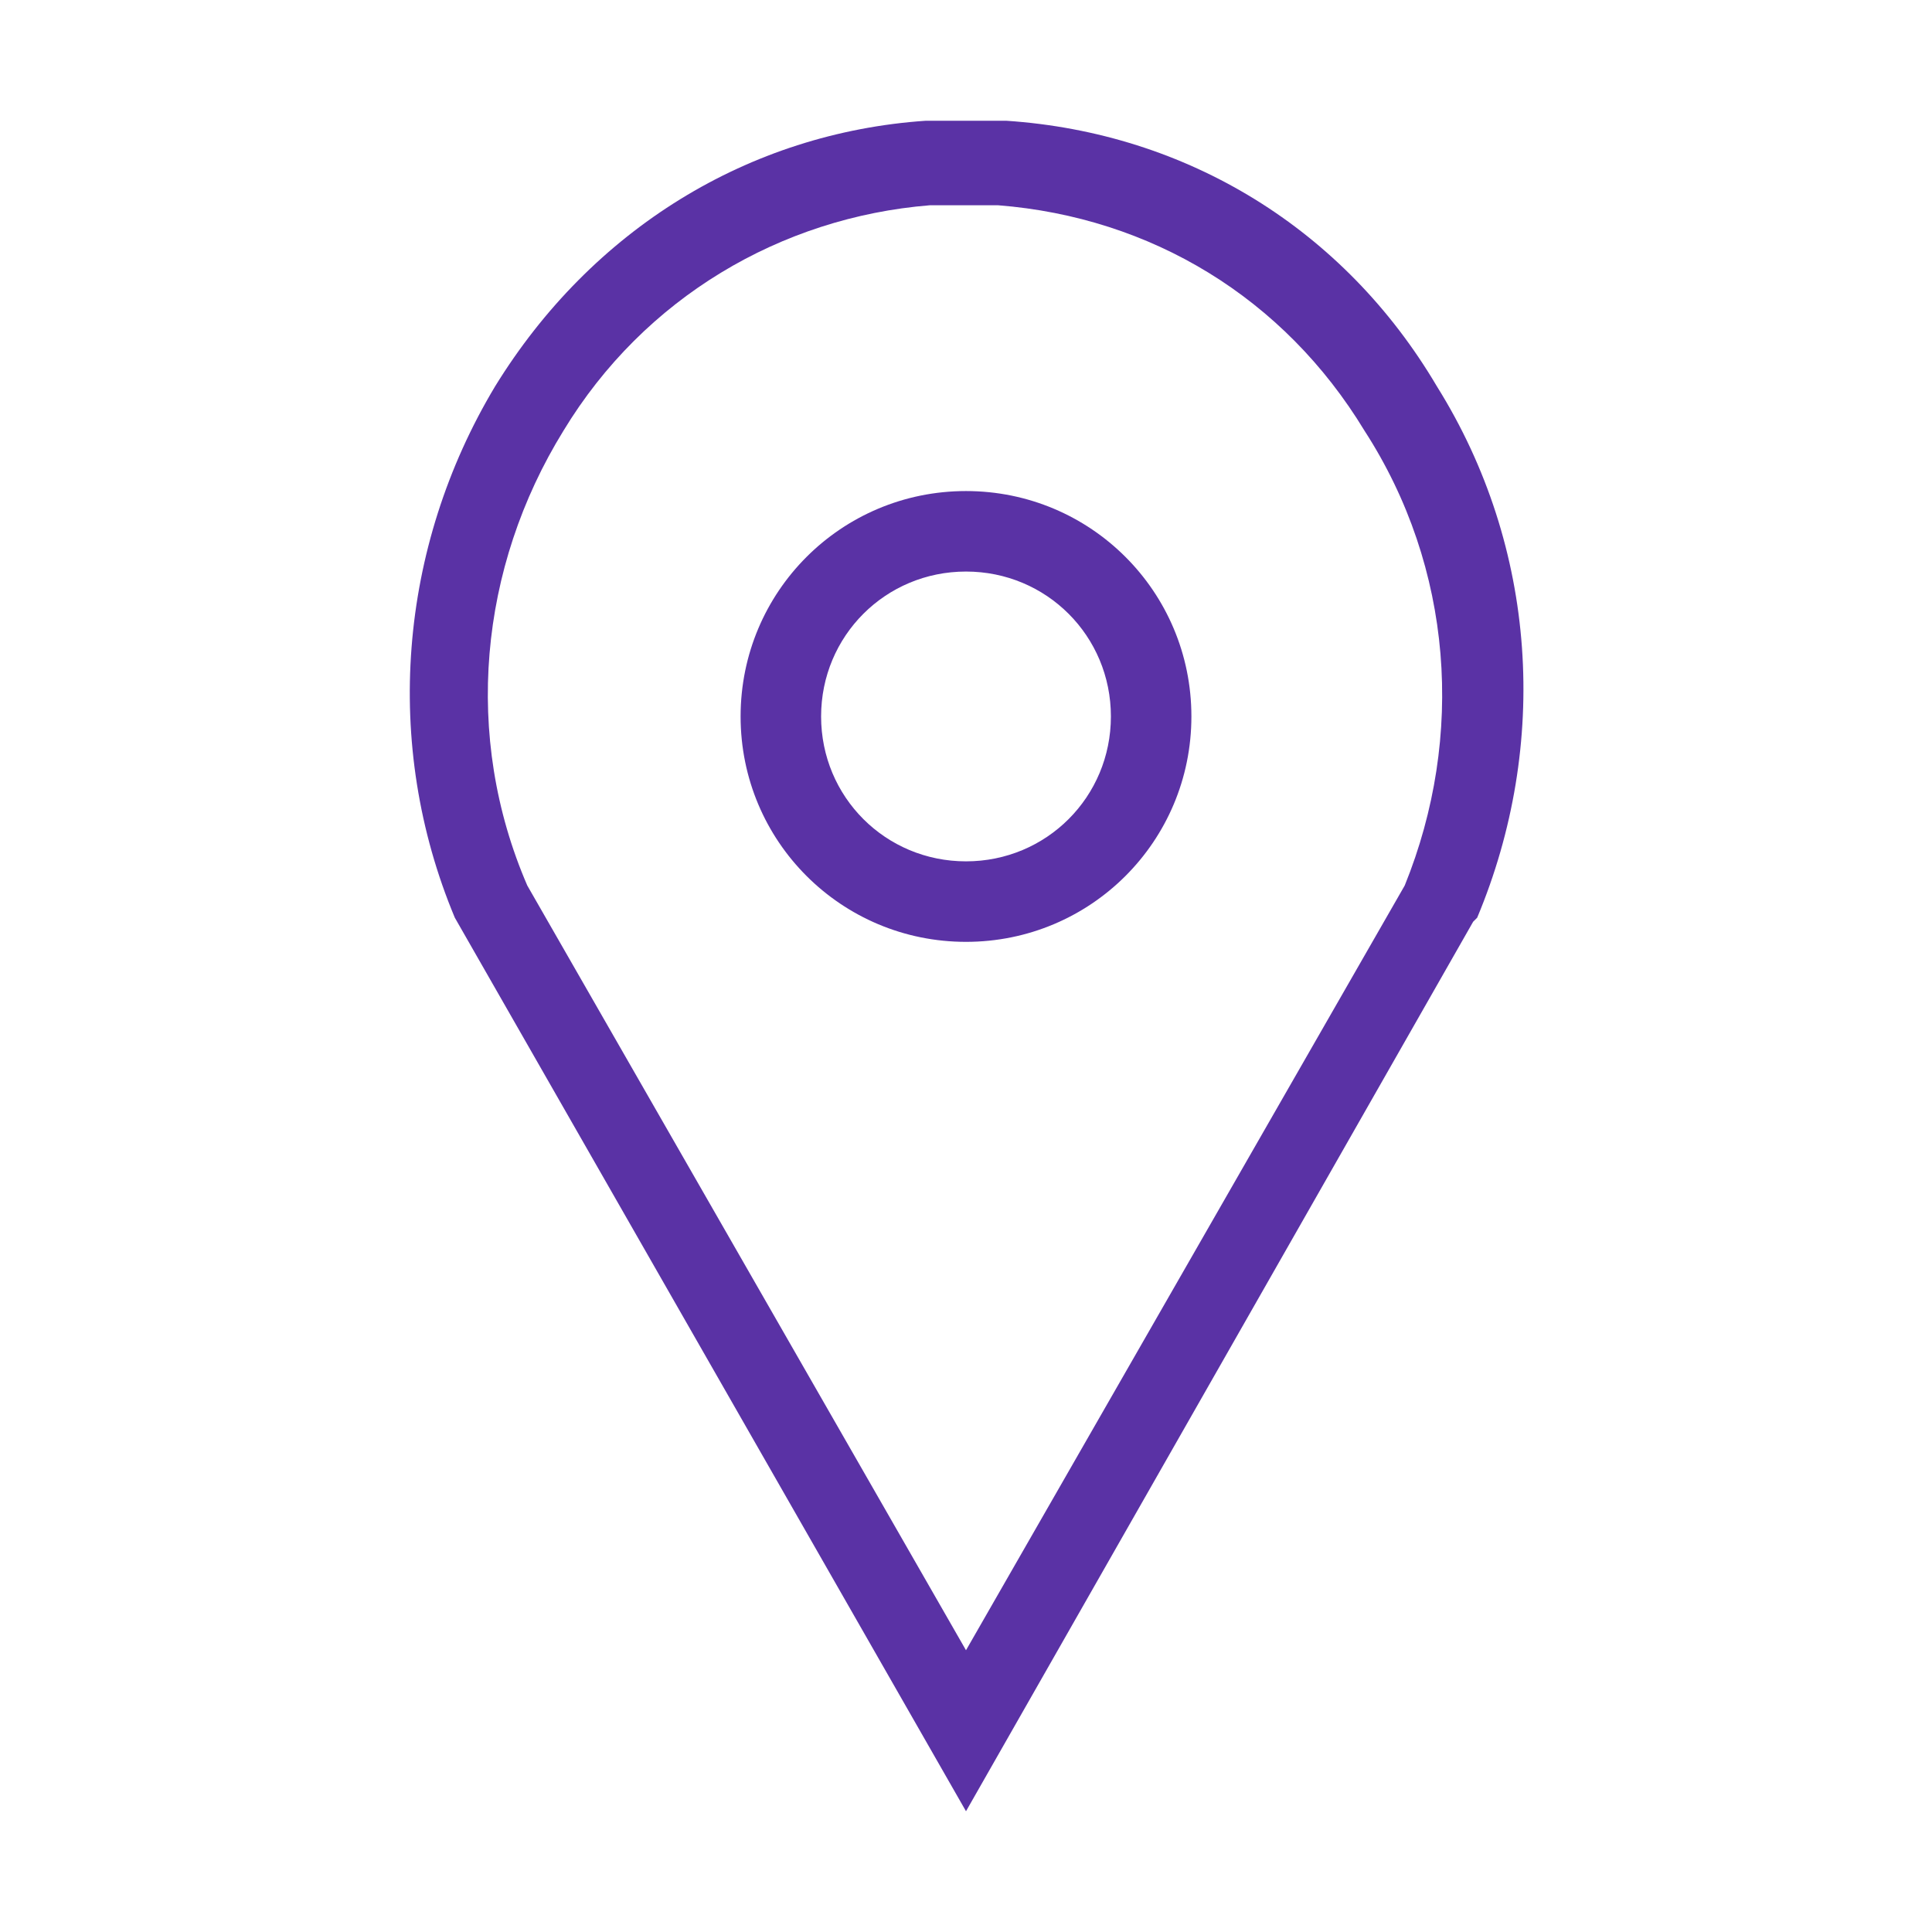
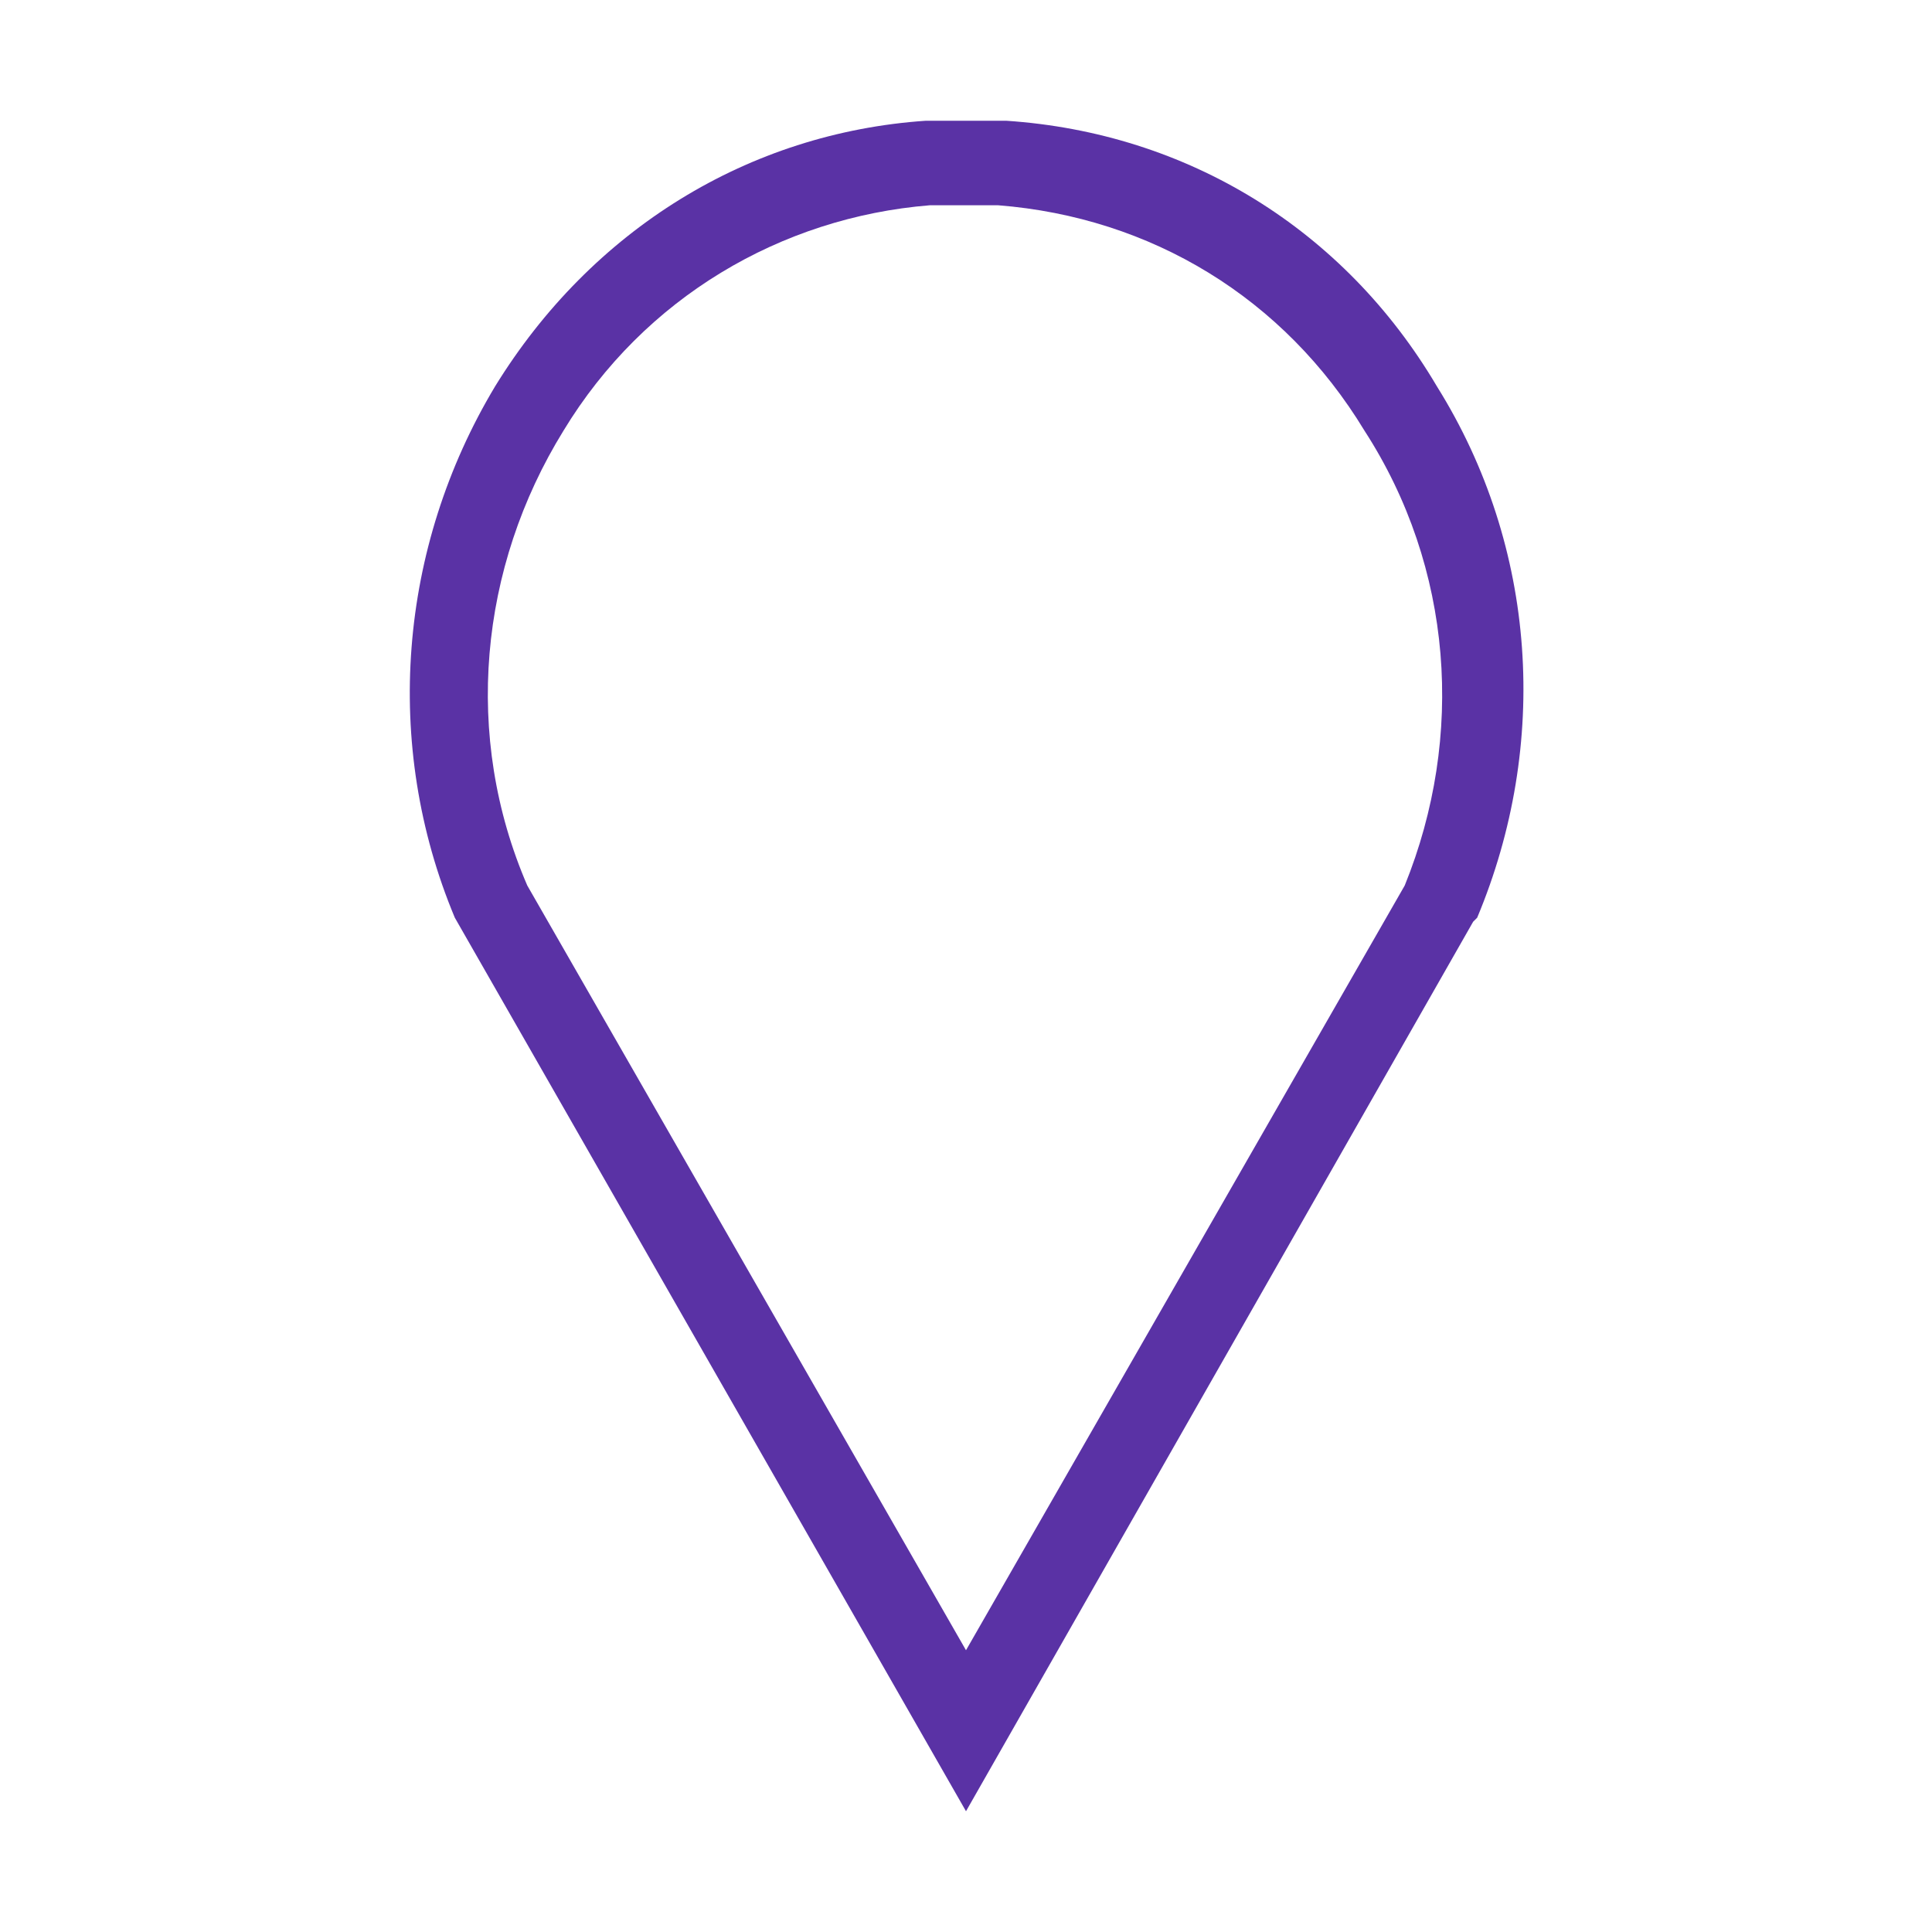
<svg xmlns="http://www.w3.org/2000/svg" version="1.1" id="Layer_1" x="0px" y="0px" viewBox="0 0 48 48" style="enable-background:new 0 0 48 48;" xml:space="preserve">
  <style type="text/css">
	.st0{fill:#5A32A5;}
</style>
  <g id="GUIDES">
</g>
  <g id="PICTOS">
    <g>
-       <path class="st0" d="M24,12.2c-3.1,0-5.6,2.5-5.6,5.6s2.5,5.6,5.6,5.6s5.6-2.5,5.6-5.6S27.1,12.2,24,12.2z M24,21.4    c-2,0-3.6-1.6-3.6-3.6s1.6-3.6,3.6-3.6s3.6,1.6,3.6,3.6S26,21.4,24,21.4z" />
      <path class="st0" d="M36.7,22.8c1.8-4.3,1.5-9.2-1-13.2C33.4,5.7,29.5,3.3,25,3c-0.7,0-1.4,0-2,0c-4.4,0.3-8.3,2.7-10.7,6.6    c-2.4,4-2.8,8.9-1,13.2L24,45l12.6-22.1L36.7,22.8z M34.9,22L24,41L13.1,22c-1.6-3.7-1.2-7.9,0.9-11.3c2-3.3,5.4-5.3,9.1-5.6    c0.6,0,1.2,0,1.7,0c3.8,0.3,7.1,2.3,9.1,5.6C36.1,14.1,36.4,18.3,34.9,22z" />
    </g>
  </g>
</svg>